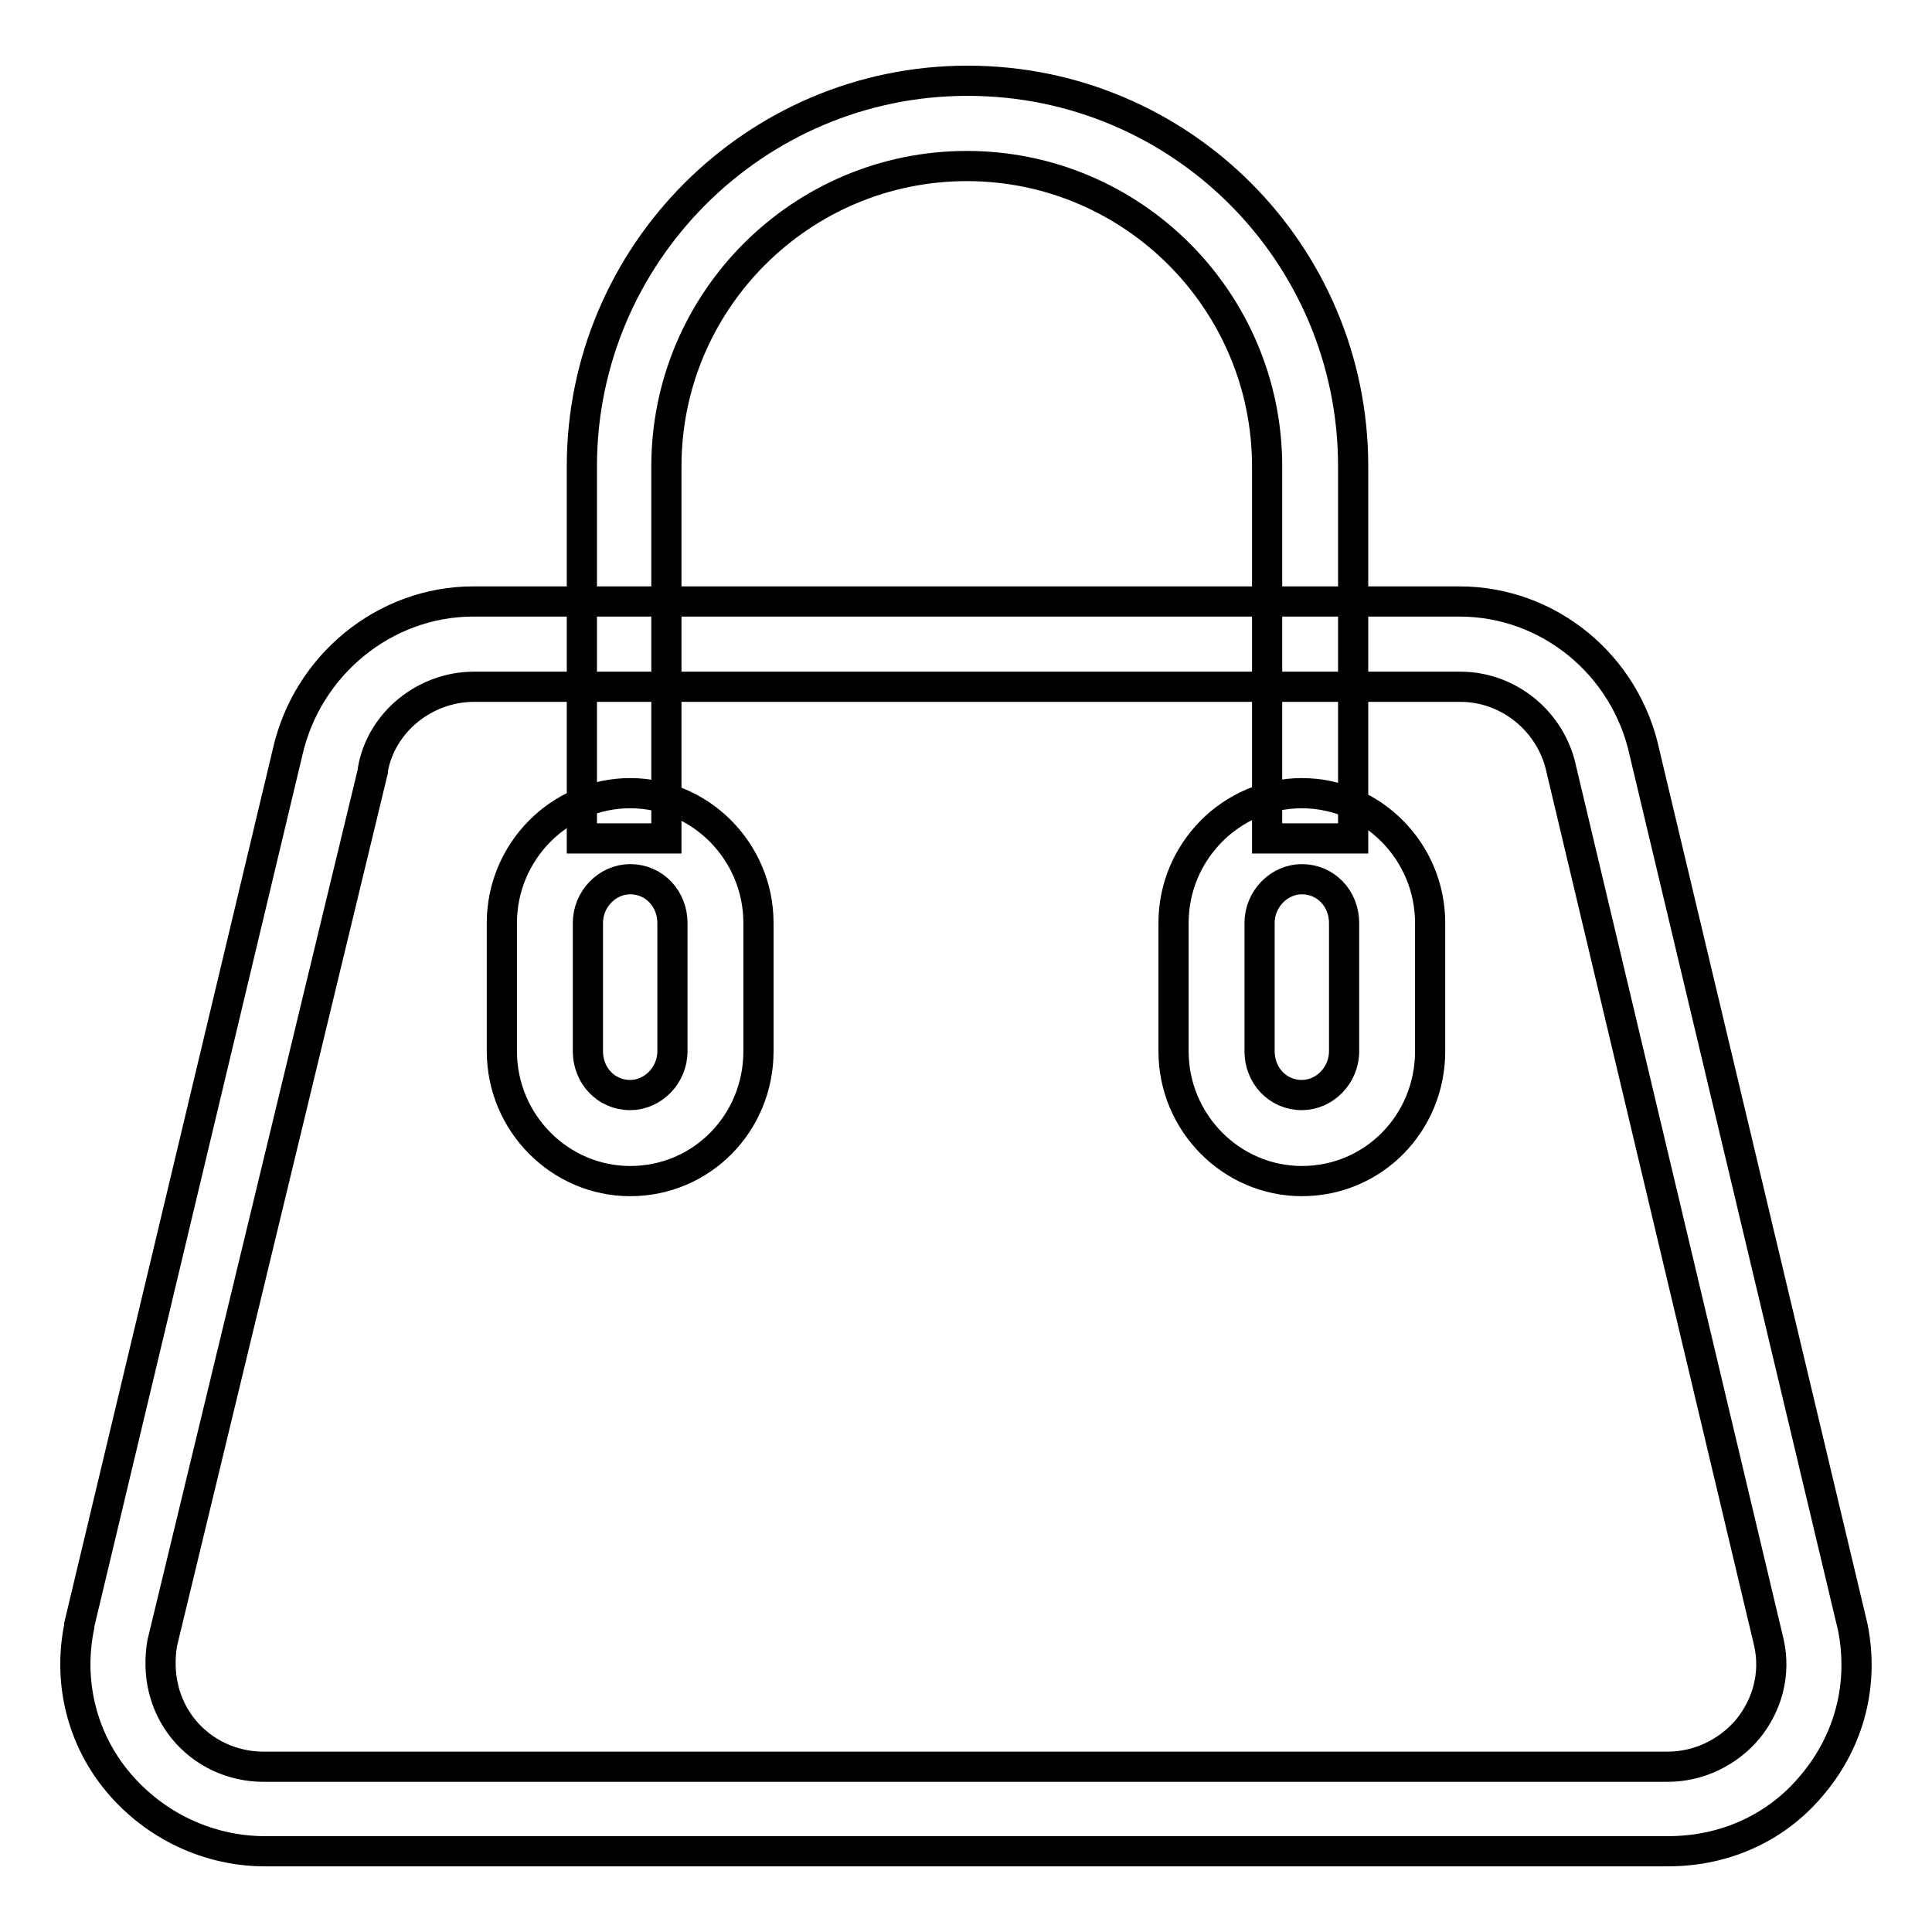
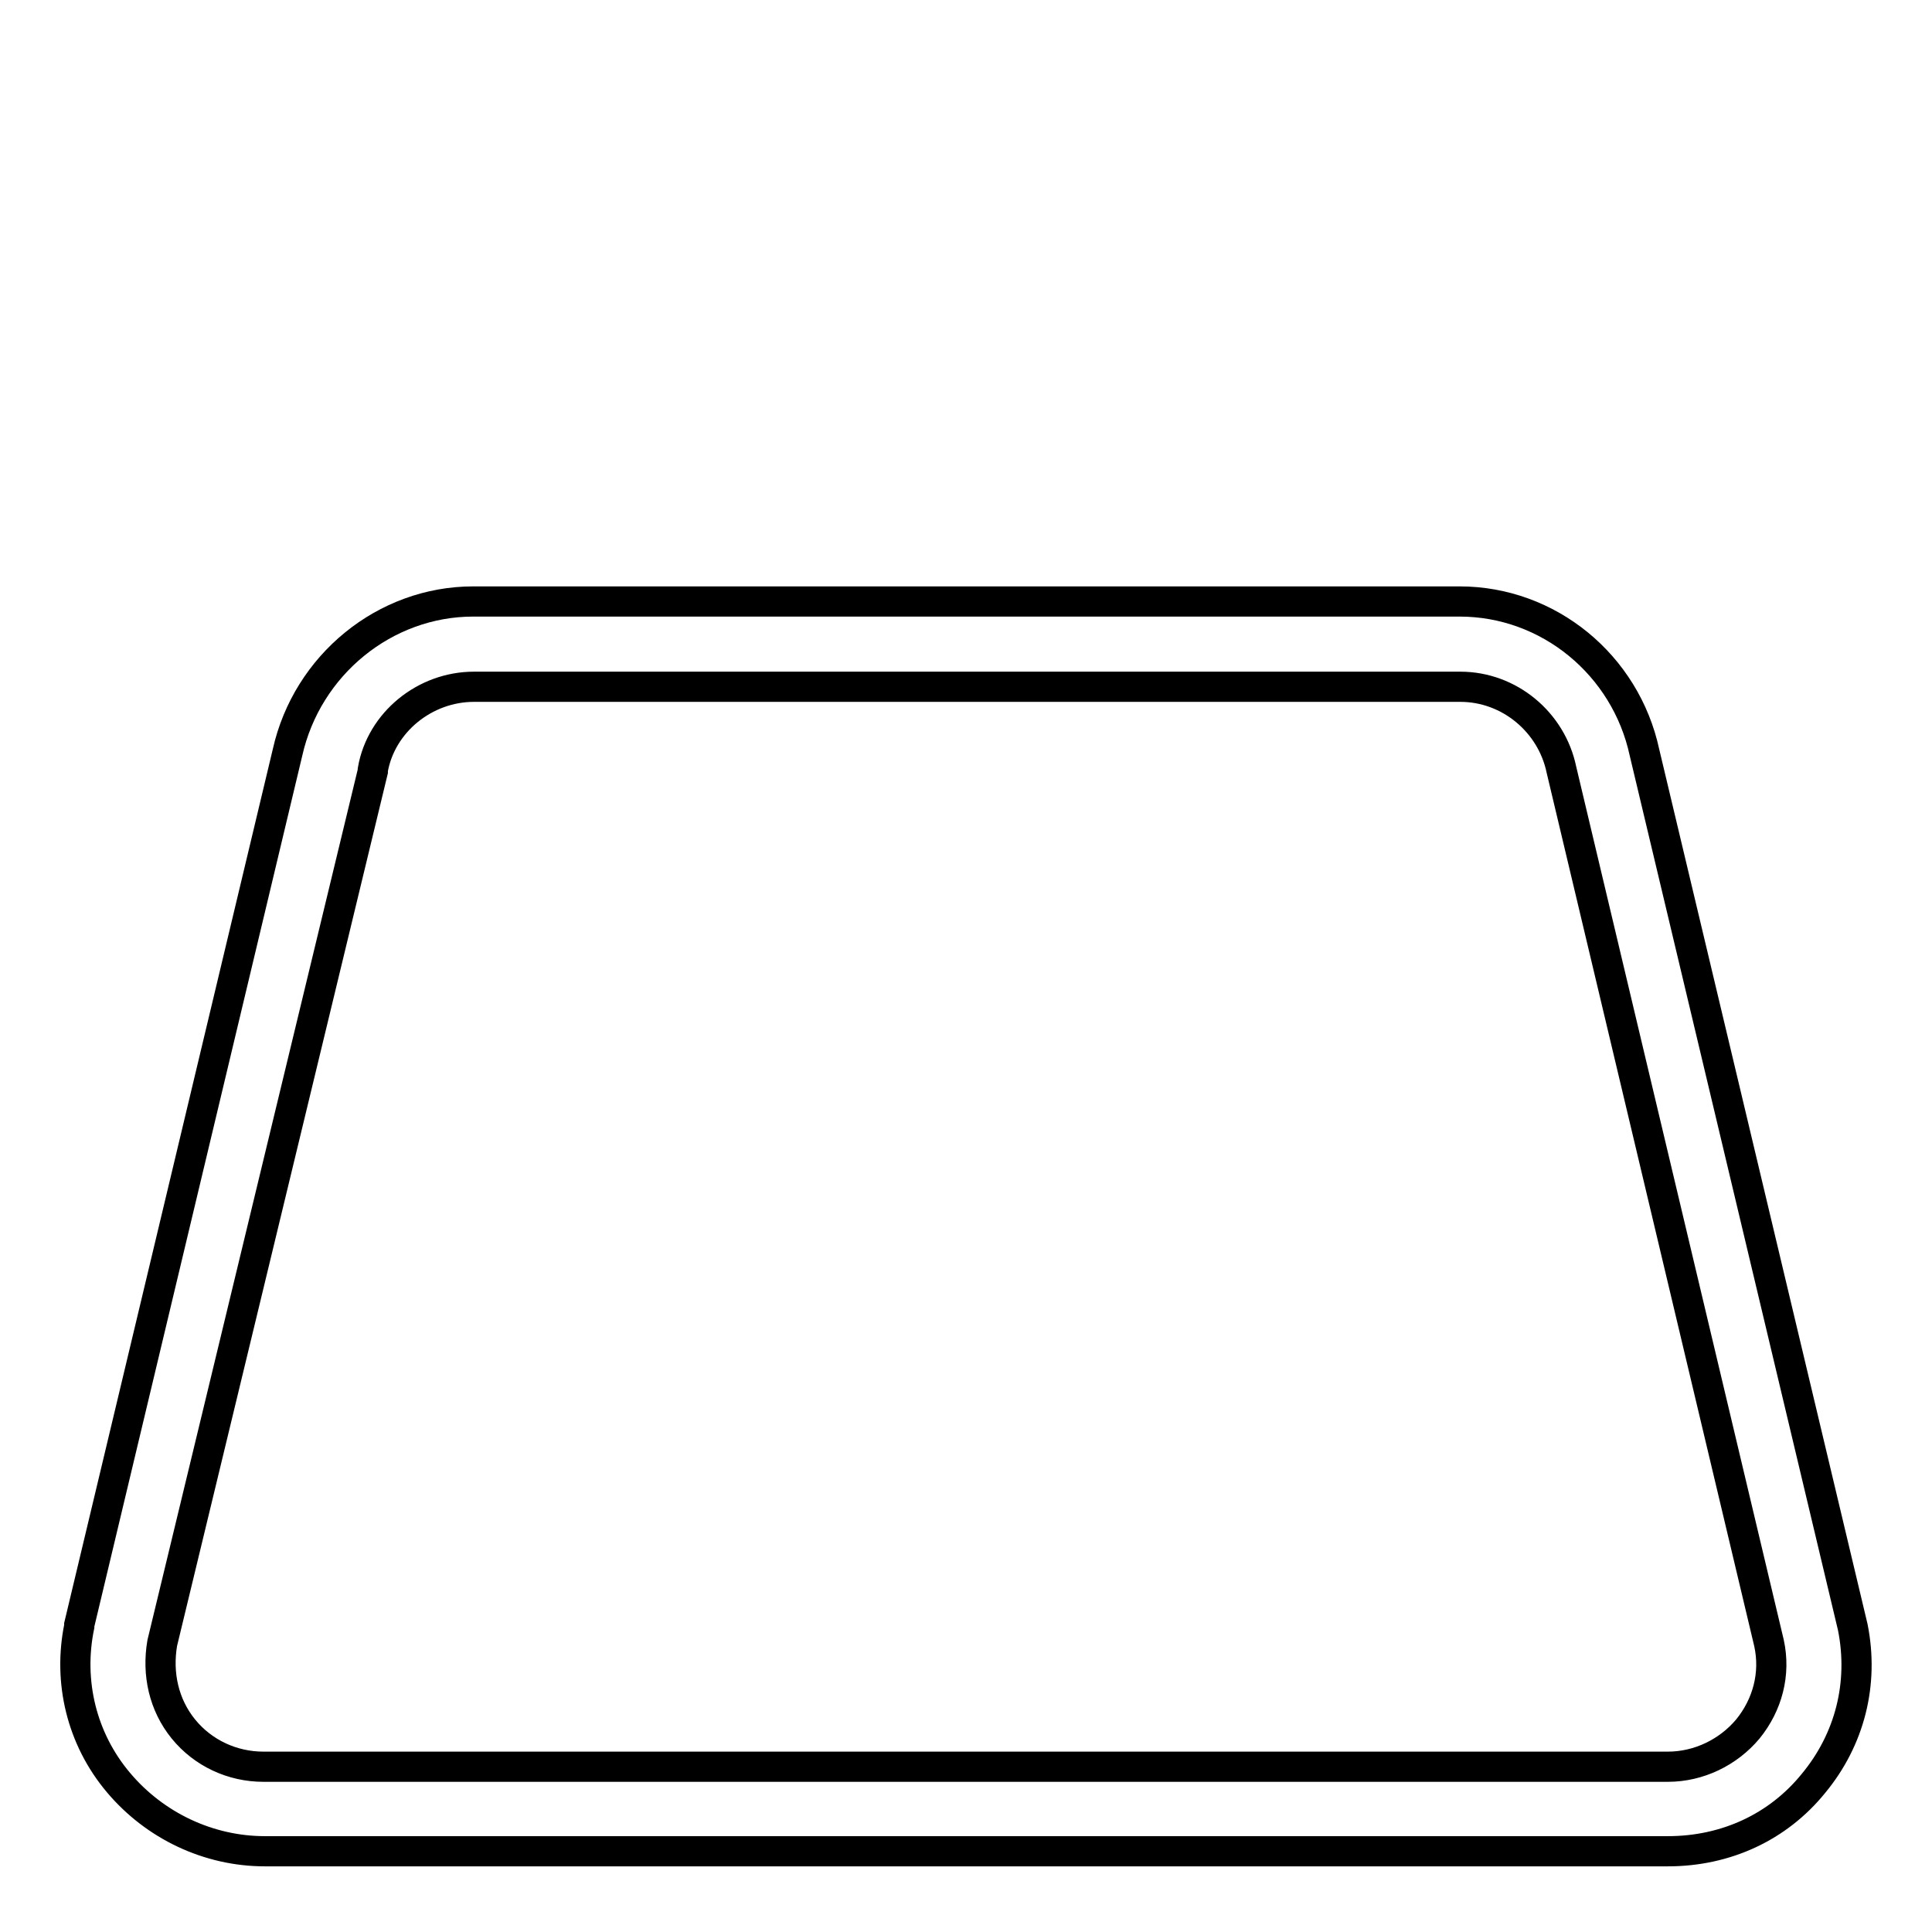
<svg xmlns="http://www.w3.org/2000/svg" version="1.1" x="0px" y="0px" viewBox="0 0 256 256" enable-background="new 0 0 256 256" xml:space="preserve">
  <g>
-     <path stroke-width="4" fill-opacity="0" stroke="#000000" d="M77.9,122.3c0-3.2,2.6-5.8,5.6-5.8c3.2,0,5.6,2.6,5.6,5.8v17c0,3.2-2.6,5.8-5.6,5.8c-3.2,0-5.6-2.6-5.6-5.8 V122.3z M66.5,122.3v17c0,9.5,7.7,17.2,17,17.2c9.5,0,17-7.7,17-17.2v-17c0-9.5-7.7-17.2-17-17.2S66.5,112.8,66.5,122.3L66.5,122.3 z M166.9,122.3c0-3.2,2.6-5.8,5.6-5.8c3.2,0,5.6,2.6,5.6,5.8v17c0,3.2-2.6,5.8-5.6,5.8c-3.2,0-5.6-2.6-5.6-5.8V122.3z M155.5,122.3 v17c0,9.5,7.7,17.2,17,17.2c9.5,0,17-7.7,17-17.2v-17c0-9.5-7.7-17.2-17-17.2C163.2,105.1,155.5,112.8,155.5,122.3z" />
-     <path stroke-width="4" fill-opacity="0" stroke="#000000" d="M88.3,111.1V61.8c0-22,17.9-39.8,39.8-39.8c22,0,39.8,17.9,39.8,39.8v49.3h11.4V61.8 c0-28.2-22.8-51.1-51.1-51.1c-28.2,0-51.1,23-51.1,51.1v49.3H88.3z" />
    <path stroke-width="4" fill-opacity="0" stroke="#000000" d="M221,245.3H35.1c-7.5,0-14.6-3.4-19.4-9.1c-4.9-5.8-6.7-13.4-5.2-20.7v-0.2L38.1,99.7 c2.6-11.6,12.9-20,24.6-20h130.7c11.8,0,22,8.4,24.5,20l27.6,115.9c1.5,7.5-0.4,14.9-5.2,20.7C235.6,242.1,228.7,245.3,221,245.3 L221,245.3z M21.5,217.7c-0.7,4.1,0.2,8.2,2.8,11.4c2.6,3.2,6.5,5,10.6,5H221c4.1,0,8-1.9,10.6-5c2.6-3.2,3.7-7.3,2.8-11.4 L206.9,102c-1.3-6.3-6.9-11-13.4-11H62.8c-6.5,0-12.3,4.7-13.4,11v0.2L21.5,217.7z" />
  </g>
</svg>